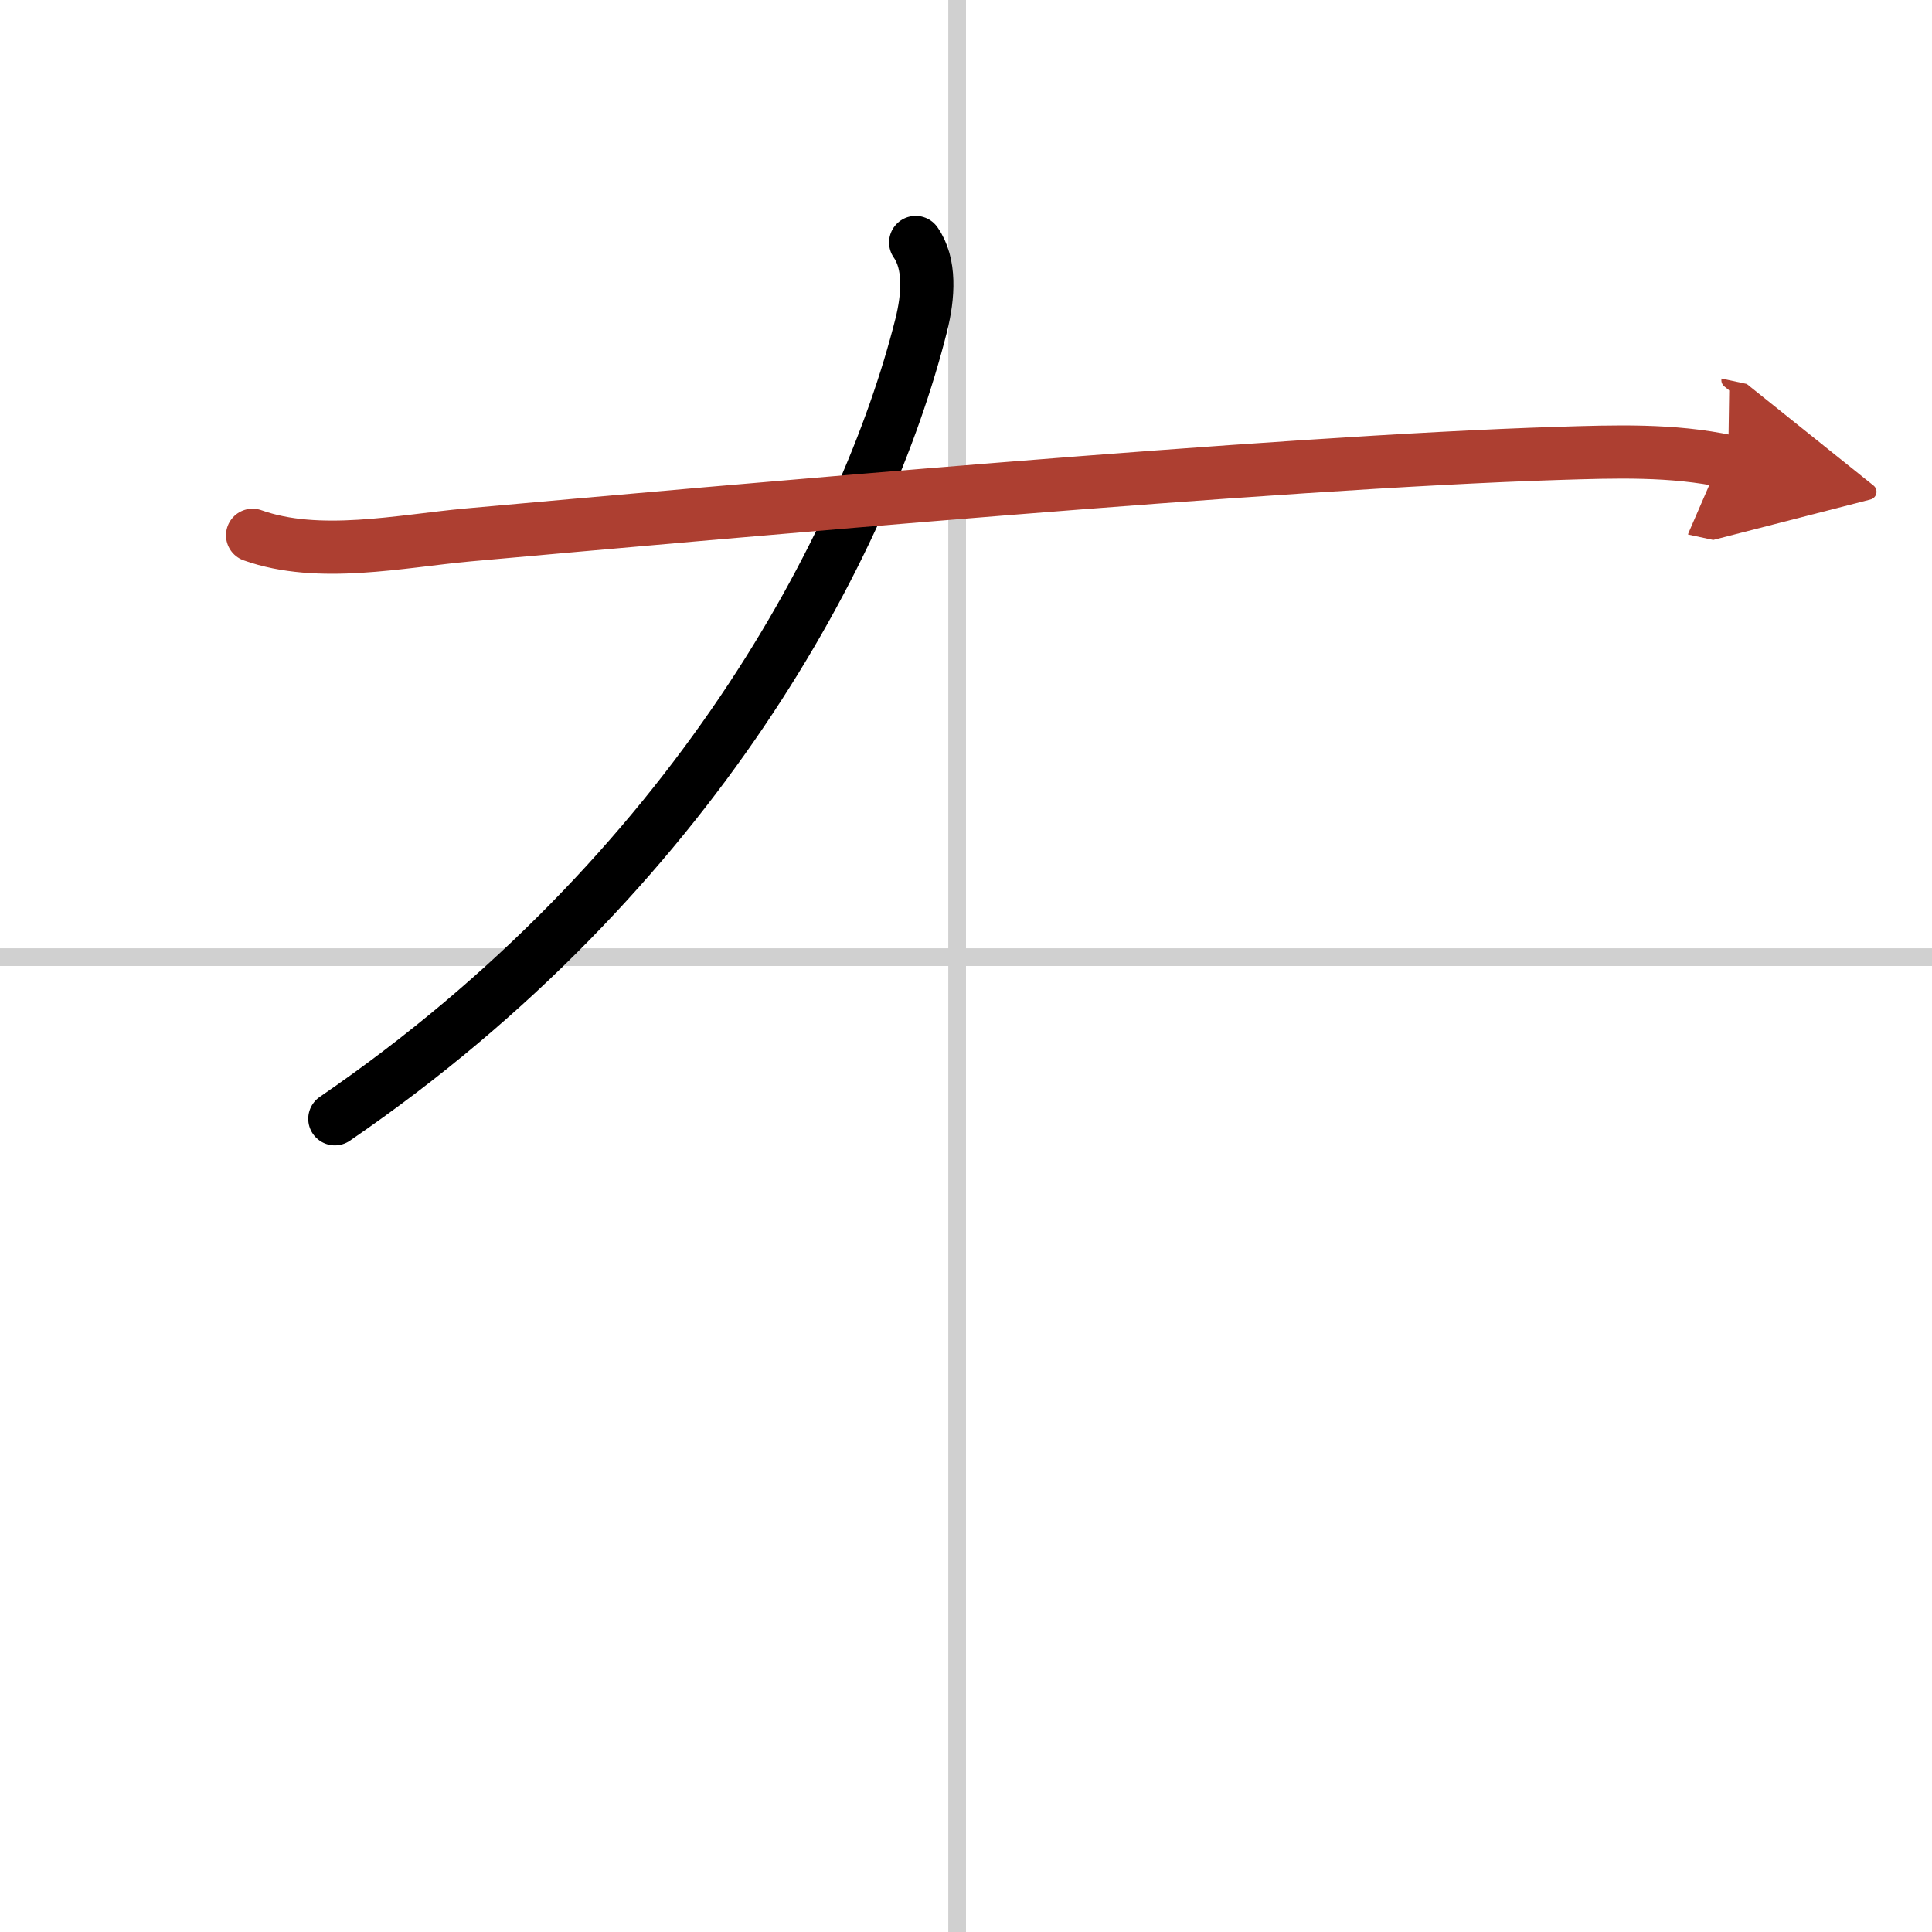
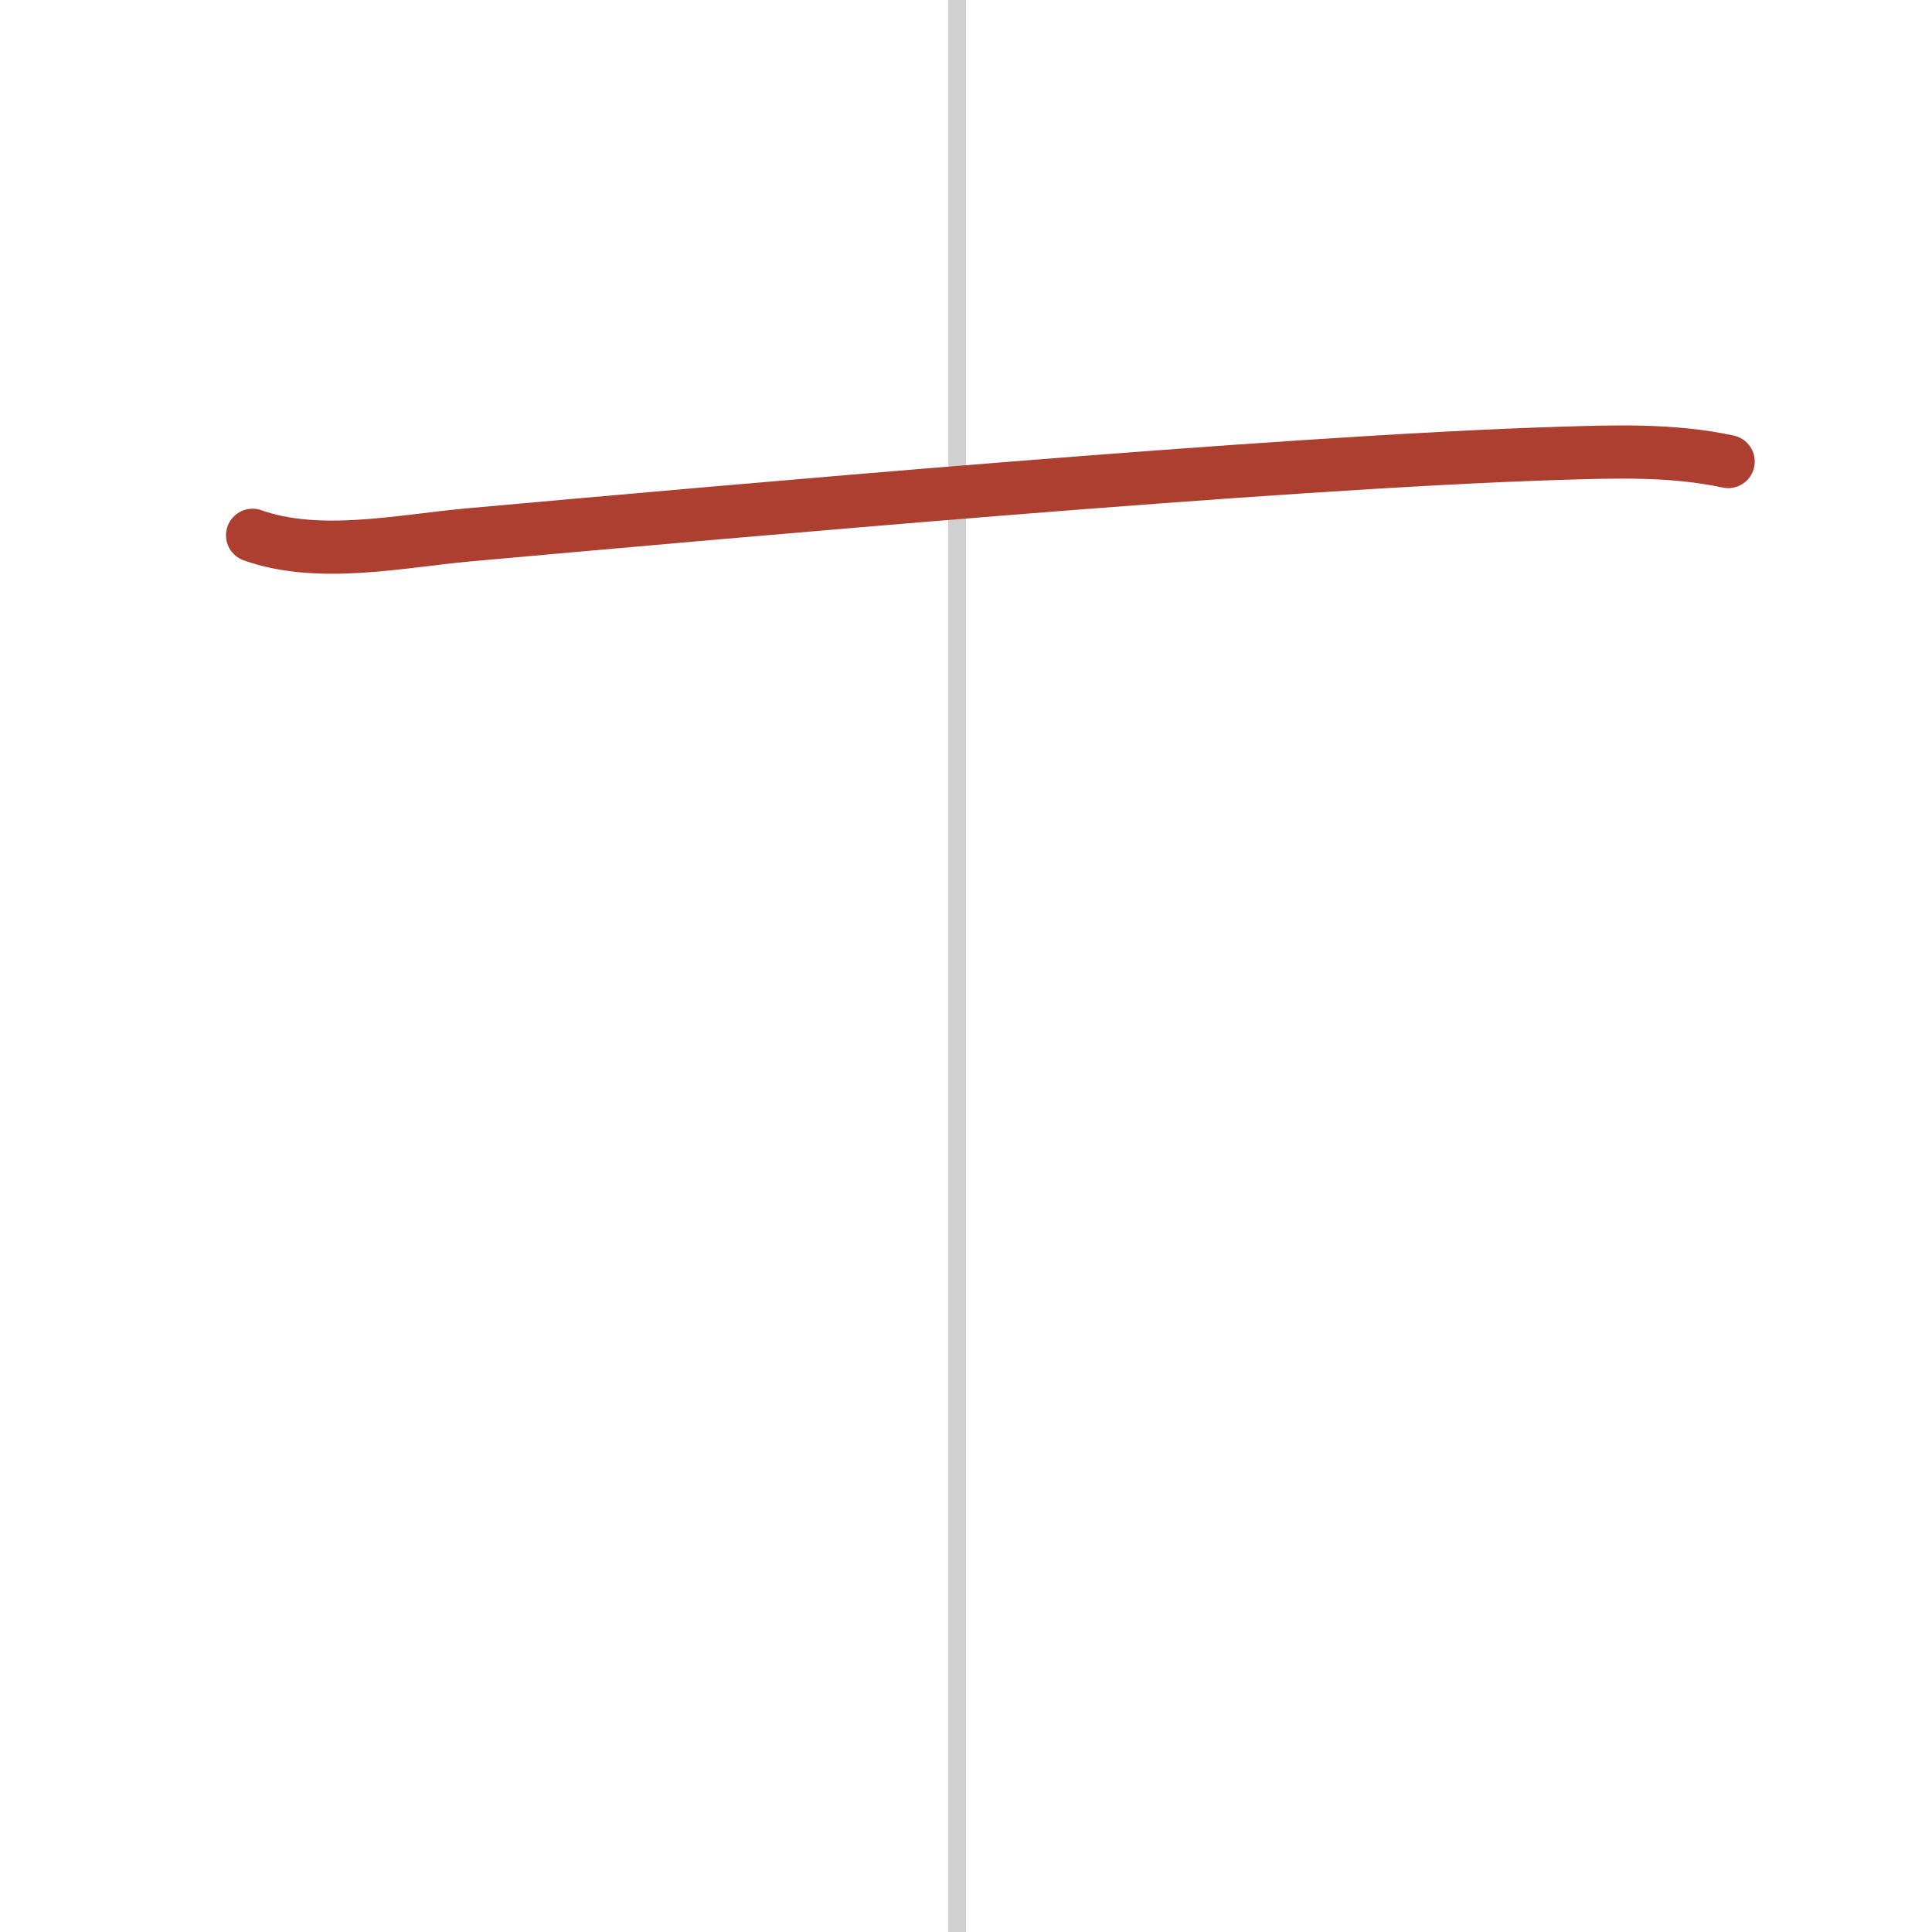
<svg xmlns="http://www.w3.org/2000/svg" width="400" height="400" viewBox="0 0 109 109">
  <defs>
    <marker id="a" markerWidth="4" orient="auto" refX="1" refY="5" viewBox="0 0 10 10">
-       <polyline points="0 0 10 5 0 10 1 5" fill="#ad3f31" stroke="#ad3f31" />
-     </marker>
+       </marker>
  </defs>
  <g fill="none" stroke="#000" stroke-linecap="round" stroke-linejoin="round" stroke-width="3">
    <rect width="100%" height="100%" fill="#fff" stroke="#fff" />
    <line x1="54" x2="54" y2="109" stroke="#d0d0d0" stroke-width="1" />
-     <line x2="109" y1="54" y2="54" stroke="#d0d0d0" stroke-width="1" />
-     <path d="m51.66 13.68c0.84 1.2 0.73 3.01 0.31 4.68-3.11 12.34-12.85 30.9-33.08 44.76" />
    <path d="m14.25 30.2c3.73 1.33 8.33 0.33 12.15-0.02 14.5-1.3 45.59-4.1 61.48-4.6 3.22-0.1 6.46-0.22 9.62 0.46" marker-end="url(#a)" stroke="#ad3f31" />
  </g>
</svg>